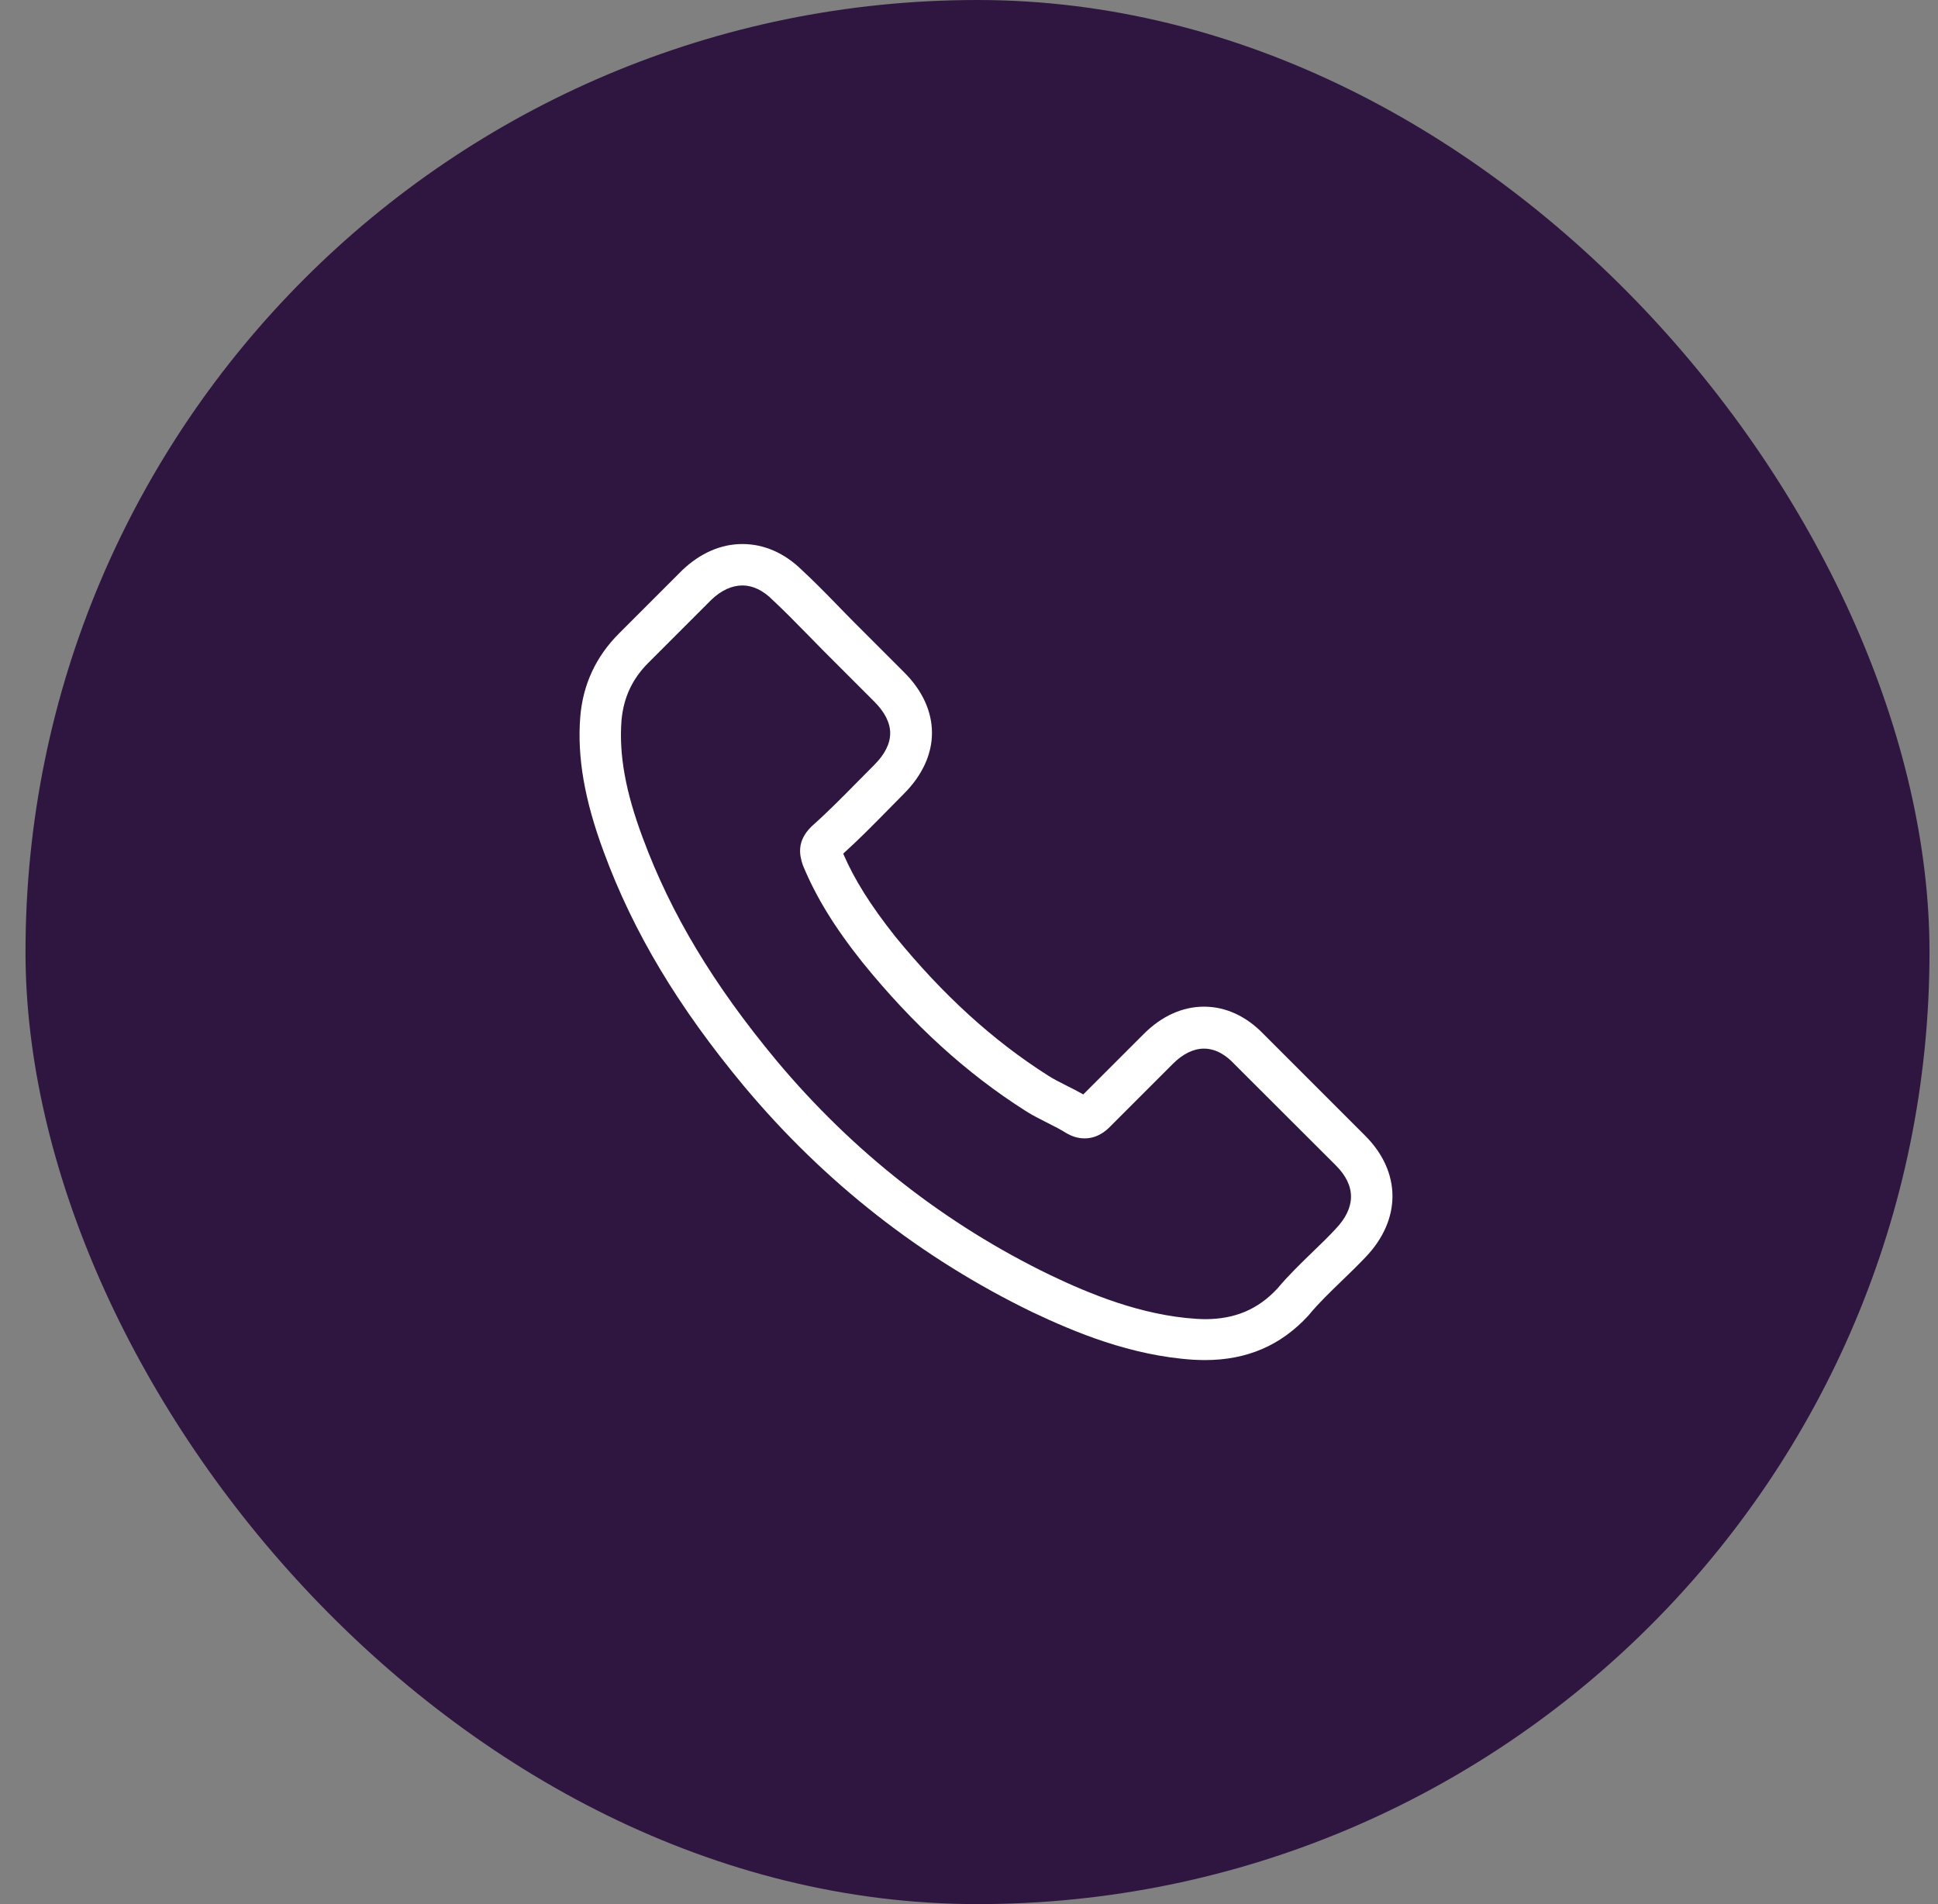
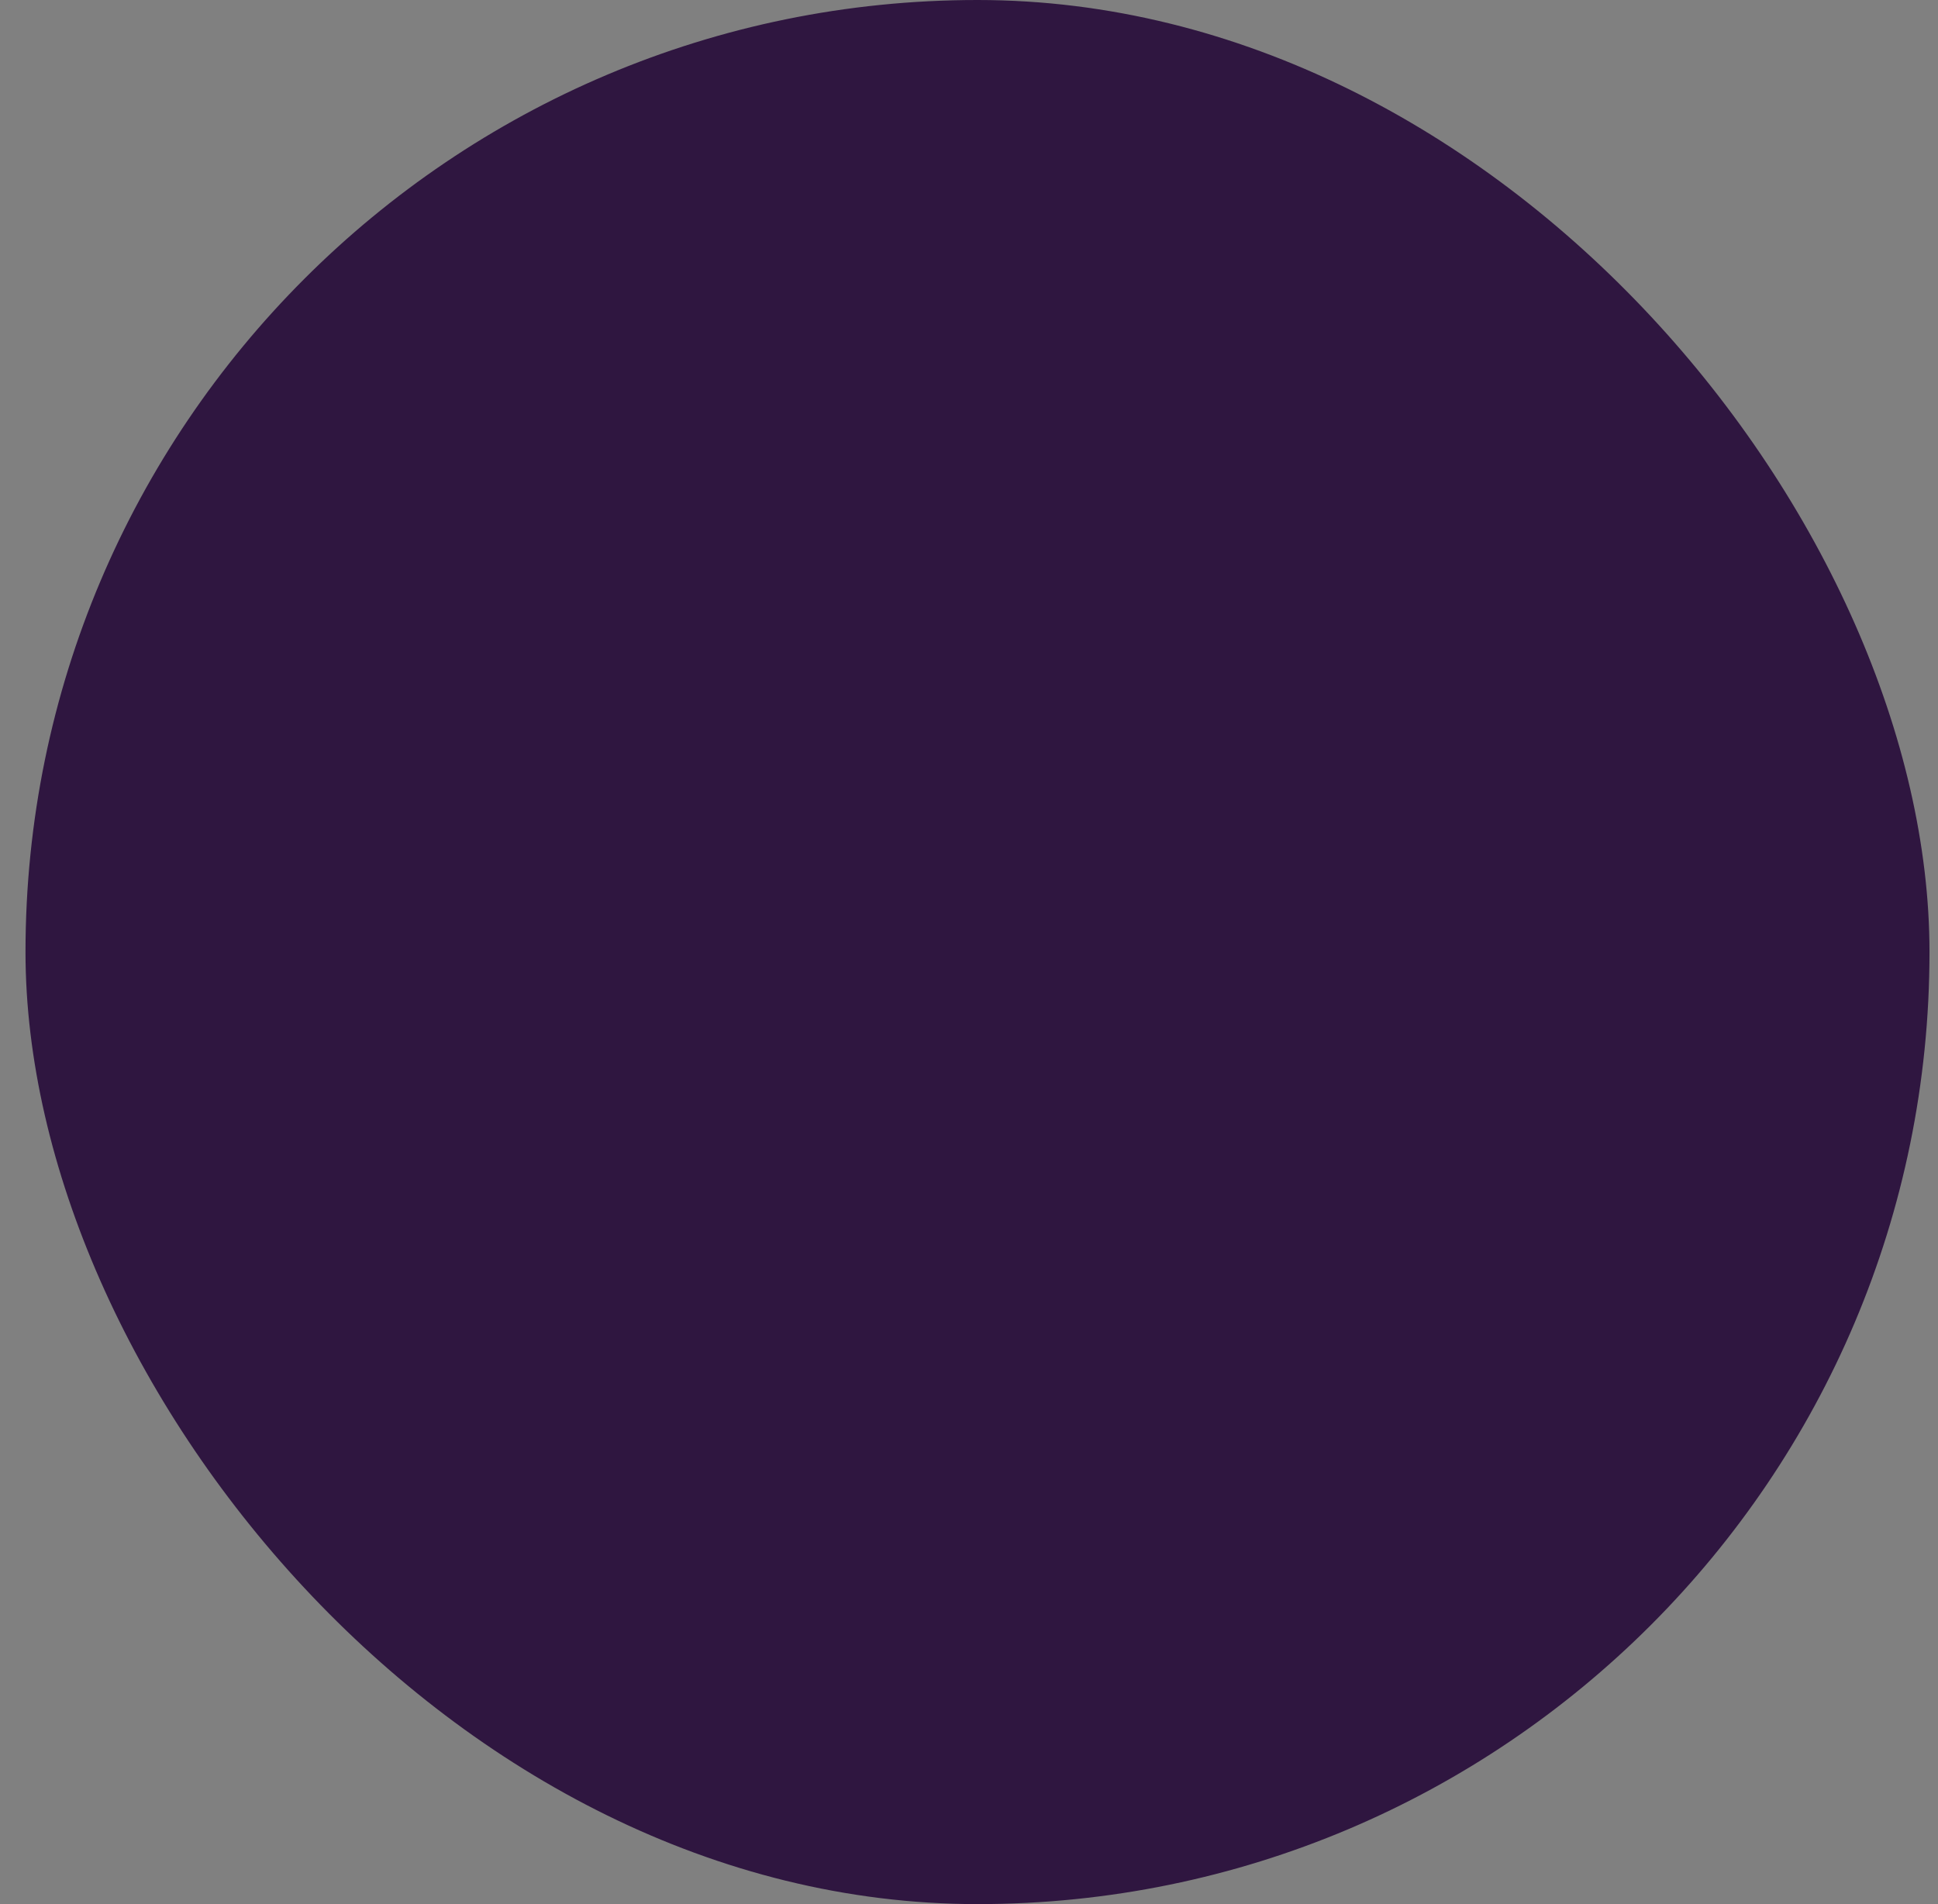
<svg xmlns="http://www.w3.org/2000/svg" width="57" height="56" viewBox="0 0 57 56" fill="none">
  <rect x="0" y="0" width="57" height="56" fill="#808080" stroke="none" />
  <rect x="0.75" width="56" height="56" rx="28" fill="#2F1640" />
  <g clip-path="url(#clip0_1_164)">
-     <path d="M21.89 31.954C24.258 34.783 27.107 37.011 30.36 38.588C31.598 39.175 33.254 39.871 35.099 39.99C35.213 39.995 35.323 40 35.437 40C36.675 40 37.67 39.572 38.481 38.692C38.486 38.687 38.495 38.677 38.501 38.667C38.789 38.319 39.117 38.006 39.46 37.673C39.694 37.449 39.933 37.215 40.161 36.976C41.221 35.872 41.221 34.47 40.152 33.401L37.163 30.412C36.656 29.885 36.049 29.606 35.412 29.606C34.776 29.606 34.164 29.885 33.642 30.407L31.861 32.187C31.697 32.093 31.528 32.008 31.369 31.929C31.17 31.829 30.986 31.735 30.822 31.63C29.201 30.601 27.729 29.258 26.322 27.532C25.61 26.632 25.133 25.877 24.8 25.106C25.267 24.683 25.705 24.24 26.128 23.808C26.277 23.654 26.431 23.499 26.585 23.345C27.122 22.808 27.411 22.186 27.411 21.555C27.411 20.923 27.127 20.302 26.585 19.765L25.103 18.283C24.929 18.109 24.765 17.939 24.596 17.765C24.268 17.427 23.924 17.079 23.586 16.766C23.074 16.264 22.472 16 21.836 16C21.204 16 20.598 16.264 20.065 16.771L18.205 18.631C17.529 19.307 17.146 20.128 17.067 21.078C16.972 22.266 17.191 23.529 17.758 25.056C18.628 27.418 19.941 29.611 21.89 31.954ZM18.28 21.182C18.34 20.52 18.593 19.968 19.071 19.491L20.921 17.641C21.209 17.363 21.527 17.218 21.836 17.218C22.139 17.218 22.448 17.363 22.731 17.651C23.064 17.959 23.377 18.283 23.716 18.626C23.885 18.8 24.059 18.974 24.233 19.153L25.715 20.635C26.023 20.943 26.182 21.256 26.182 21.565C26.182 21.873 26.023 22.186 25.715 22.495C25.561 22.649 25.406 22.808 25.252 22.962C24.79 23.43 24.357 23.872 23.88 24.295C23.87 24.305 23.865 24.31 23.855 24.32C23.442 24.733 23.507 25.126 23.606 25.424C23.611 25.439 23.616 25.449 23.621 25.464C24.004 26.384 24.536 27.259 25.367 28.303C26.859 30.143 28.43 31.571 30.161 32.67C30.375 32.809 30.603 32.918 30.817 33.028C31.016 33.127 31.2 33.222 31.364 33.326C31.384 33.336 31.399 33.346 31.419 33.356C31.583 33.441 31.742 33.48 31.901 33.48C32.299 33.48 32.558 33.227 32.642 33.142L34.502 31.282C34.791 30.994 35.104 30.84 35.412 30.84C35.79 30.84 36.099 31.073 36.292 31.282L39.291 34.276C39.888 34.873 39.883 35.519 39.276 36.151C39.067 36.375 38.849 36.589 38.615 36.812C38.267 37.15 37.904 37.498 37.575 37.891C37.004 38.508 36.322 38.797 35.442 38.797C35.358 38.797 35.268 38.791 35.184 38.787C33.552 38.682 32.035 38.046 30.897 37.504C27.803 36.007 25.088 33.883 22.835 31.188C20.98 28.955 19.732 26.876 18.907 24.648C18.394 23.281 18.201 22.181 18.28 21.182Z" fill="white" />
-   </g>
+     </g>
  <defs>
    <clipPath id="clip0_1_164">
      <rect width="24" height="24" fill="white" transform="translate(17 16)" />
    </clipPath>
  </defs>
</svg>